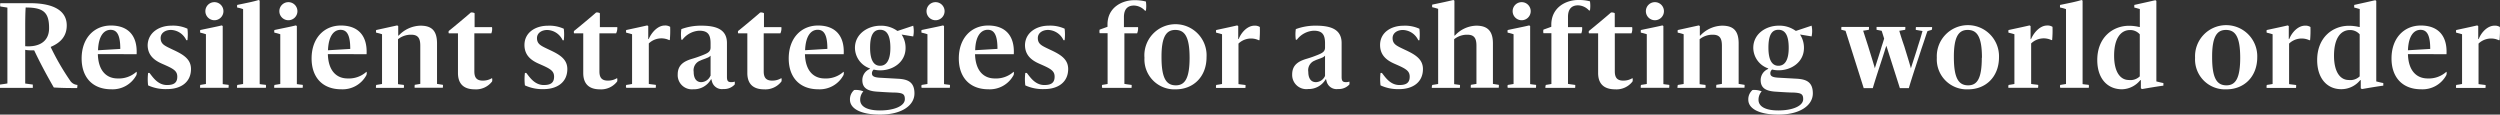
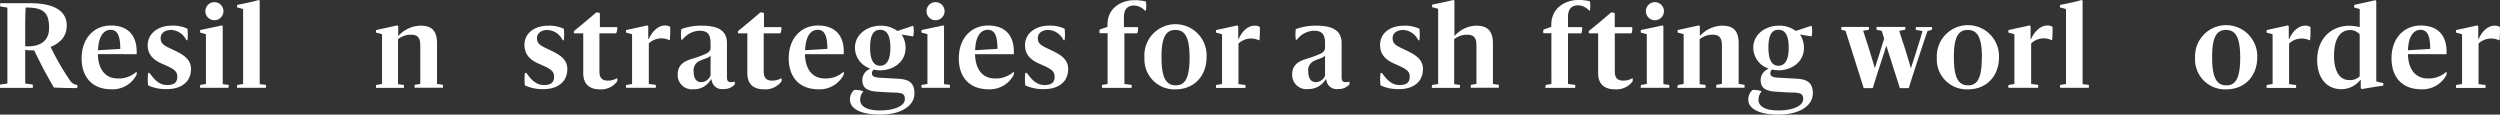
<svg xmlns="http://www.w3.org/2000/svg" width="486.93" height="22.32" viewBox="0 0 486.93 22.32">
  <rect x="0" y="0" width="486.93" height="22.32" fill="#333333" stroke="none" />
  <defs>
    <style>.cls-1{fill:#fff;}</style>
  </defs>
  <title>main_theme0</title>
  <g id="レイヤー_2" data-name="レイヤー 2">
    <g id="レイヤー_1-2" data-name="レイヤー 1">
      <path class="cls-1" d="M15,17.15c-1.48,0-2.72,0-4.52-.11C9,14.47,7.77,12.16,6.66,9.81c-.66,0-1.28,0-1.75-.11v6.57l1.48.2s0,.64,0,.64H0a1.55,1.55,0,0,1,0-.64c.49-.07,1-.13,1.44-.22,0-.86,0-2.46,0-3.41V1.48C1,1.41.57,1.34.06,1.26a1.54,1.54,0,0,1,0-.64H5.84C10.67.62,13,2.22,13,4.95,13,7,11.86,8.29,9.89,9.13v.07a48.29,48.29,0,0,0,3.79,6.53,1.83,1.83,0,0,0,1.4.81S15.07,17.15,15,17.15ZM4.91,9c2.48.2,4.67-.75,4.65-3.54,0-3.06-1.11-4-4.56-4-.07.84-.09,2.51-.09,3.45Z" />
      <path class="cls-1" d="M21.68,17.39c-3.76,0-5.78-2.44-5.78-6,0-4,2.46-6.42,5.71-6.42,3.45,0,5.18,2.09,5,5.58H19.06c.09,3.3,1.73,4.73,3.85,4.73A5.09,5.09,0,0,0,26.55,14c.11-.11.11.48,0,.66A5.25,5.25,0,0,1,21.68,17.39ZM19.09,9.79l4.34-.26c0-2.62-.6-3.72-1.88-3.72S19.2,6.93,19.09,9.79Z" />
      <path class="cls-1" d="M28.85,16.63a9.79,9.79,0,0,1,0-2.42h.27c.69.88,1.64,2.35,3.41,2.35,1.31,0,2-.42,2-1.63s-.88-1.6-3-2.53c-1.33-.59-2.77-1.54-2.77-3.63C28.85,6.25,31.11,5,33.37,5a6.73,6.73,0,0,1,3.14.59,9.51,9.51,0,0,1,0,2.24h-.22a3.42,3.42,0,0,0-3-2c-1.06,0-2,.57-2,1.58,0,1.23.84,1.52,2.39,2.27,2,.92,3.52,1.82,3.52,3.76,0,2.59-2,3.91-4.63,3.91A8.12,8.12,0,0,1,28.85,16.63Z" />
      <path class="cls-1" d="M39,16.54l1.11-.18c0-.7,0-1.65,0-2.57V9.44c0-.95,0-1.8,0-2.77A8.81,8.81,0,0,0,39,6.36a1.3,1.3,0,0,1,0-.51c1.71-.37,3.14-.64,4.18-.9,0,0,.2.09.2.15,0,.44,0,1.71,0,2.51v8.77c.4.07.69.09,1.13.15.07,0,0,.57,0,.57H39C38.93,17.11,39,16.54,39,16.54ZM40,2.18a1.76,1.76,0,0,1,3.52,0,1.76,1.76,0,0,1-3.52,0Z" />
      <path class="cls-1" d="M46.24,16.54l1.11-.18c0-.7,0-1.65,0-2.57V4.55c0-.95,0-1.8,0-2.77a6.32,6.32,0,0,0-1.15-.31,1.3,1.3,0,0,1,0-.51C47.9.6,49.34.33,50.38,0c0,0,.2.09.2.15,0,.46,0,1.71,0,2.53V16.38c.4.07.73.09,1.2.15a1.25,1.25,0,0,1,0,.57H46.19C46.13,17.11,46.17,16.54,46.24,16.54Z" />
-       <path class="cls-1" d="M53.48,16.54l1.11-.18c0-.7,0-1.65,0-2.57V9.44c0-.95,0-1.8,0-2.77a8.81,8.81,0,0,0-1.15-.31,1.3,1.3,0,0,1,0-.51c1.7-.37,3.14-.64,4.18-.9,0,0,.2.09.2.15,0,.44,0,1.71,0,2.51v8.77c.4.07.69.09,1.13.15.07,0,0,.57,0,.57H53.43C53.37,17.11,53.41,16.54,53.48,16.54Zm.93-14.36a1.76,1.76,0,0,1,3.52,0,1.76,1.76,0,0,1-3.52,0Z" />
-       <path class="cls-1" d="M66.47,17.39c-3.76,0-5.78-2.44-5.78-6,0-4,2.46-6.42,5.71-6.42,3.45,0,5.18,2.09,5,5.58H63.86c.09,3.3,1.73,4.73,3.85,4.73A5.09,5.09,0,0,0,71.35,14c.11-.11.11.48,0,.66A5.25,5.25,0,0,1,66.47,17.39ZM63.88,9.79l4.34-.26c0-2.62-.6-3.72-1.88-3.72S64,6.93,63.88,9.79Z" />
      <path class="cls-1" d="M73.3,16.54l1.11-.18c0-.7,0-1.65,0-2.57V9.44c0-.95,0-1.8,0-2.77a8.72,8.72,0,0,0-1.15-.31,1.34,1.34,0,0,1,0-.51l4.1-.9s.2.11.2.15l0,1.83h.09A6,6,0,0,1,81.89,5c2,0,3.23.79,3.23,3.45v7.89l1.13.18c.07,0,0,.57,0,.57H80.78c-.07,0,0-.57,0-.57l1.08-.18c0-.88,0-1.65,0-2.57V8.91c0-1.5-.46-2.15-1.79-2.15a4,4,0,0,0-2.55.88v8.75c.4.07.67.09,1.13.15a1.25,1.25,0,0,1,0,.57H73.25C73.19,17.11,73.23,16.54,73.3,16.54Z" />
-       <path class="cls-1" d="M89.2,14.23V6.49H87.43c-.07,0-.09-.42,0-.48.53-.4,4.07-3.36,4.21-3.52s.8,0,.8.11c0,.33,0,2.27,0,2.68h3.39a2.29,2.29,0,0,1-.13,1.21H92.39V13.9c0,1.17.42,1.8,1.64,1.8a3.36,3.36,0,0,0,1.79-.48c.07,0,.09.59,0,.68a3.94,3.94,0,0,1-3.37,1.5C90.08,17.39,89.2,16.08,89.2,14.23Z" />
      <path class="cls-1" d="M102.24,16.63a9.79,9.79,0,0,1,0-2.42h.27c.69.88,1.64,2.35,3.41,2.35,1.31,0,2-.42,2-1.63s-.88-1.6-3-2.53c-1.33-.59-2.77-1.54-2.77-3.63,0-2.53,2.26-3.76,4.52-3.76a6.73,6.73,0,0,1,3.14.59,9.51,9.51,0,0,1,0,2.24h-.22a3.42,3.42,0,0,0-3-2c-1.06,0-2,.57-2,1.58,0,1.23.84,1.52,2.39,2.27,2,.92,3.52,1.82,3.52,3.76,0,2.59-2,3.91-4.63,3.91A8.12,8.12,0,0,1,102.24,16.63Z" />
      <path class="cls-1" d="M113.6,14.23V6.49h-1.77c-.07,0-.09-.42,0-.48.53-.4,4.07-3.36,4.21-3.52s.8,0,.8.11c0,.33,0,2.27,0,2.68h3.39A2.29,2.29,0,0,1,120,6.49h-3.25V13.9c0,1.17.42,1.8,1.64,1.8a3.36,3.36,0,0,0,1.79-.48c.07,0,.09.59,0,.68a3.94,3.94,0,0,1-3.37,1.5C114.49,17.39,113.6,16.08,113.6,14.23Z" />
      <path class="cls-1" d="M122,16.54c.49-.07.73-.11,1.11-.18,0-.7,0-1.65,0-2.57V9.44c0-.95,0-1.8,0-2.77-.42-.13-.69-.2-1.15-.31a1.3,1.3,0,0,1,0-.51c1.93-.42,2.5-.53,4.1-.9,0,0,.2.11.2.15l0,2.51h.09c.58-1.34,1.79-2.64,3.12-2.64a1.75,1.75,0,0,1,1.06.26,19.66,19.66,0,0,1-.07,2.57h-.15a3.53,3.53,0,0,0-3.94.66v7.89c.4.07.91.11,1.35.18.07,0,0,.57,0,.57h-5.69C121.86,17.11,121.91,16.54,122,16.54Z" />
      <path class="cls-1" d="M132,14.49c0-1.85,1.24-2.55,2.68-3a22.19,22.19,0,0,0,2.5-.88c.73-.31,1.22-.59,1.22-1.36V8.42c0-1.76-.6-2.44-2.21-2.44a4.42,4.42,0,0,0-3.28,1.76h-.2a7.18,7.18,0,0,1,0-2.07A10.94,10.94,0,0,1,136.59,5c2.81,0,5,.66,5,3.39V15c0,.86.29,1,.89,1a1.74,1.74,0,0,0,.62-.11,1.67,1.67,0,0,1,0,.57,2.81,2.81,0,0,1-2.21.88,2,2,0,0,1-2.24-1.56,2,2,0,0,1-.09-.35h-.07A3.81,3.81,0,0,1,135,17.39,2.76,2.76,0,0,1,132,14.49Zm6.4.29V10.84a1.65,1.65,0,0,1-.69.44c-.38.18-1,.35-1.28.51A2,2,0,0,0,135.11,14c0,1.27.53,2,1.48,2A2,2,0,0,0,138.36,14.78Z" />
      <path class="cls-1" d="M145.56,14.23V6.49h-1.77c-.07,0-.09-.42,0-.48.53-.4,4.07-3.36,4.21-3.52s.8,0,.8.11c0,.33,0,2.27,0,2.68h3.39A2.29,2.29,0,0,1,152,6.49h-3.25V13.9c0,1.17.42,1.8,1.64,1.8a3.36,3.36,0,0,0,1.79-.48c.07,0,.09.59,0,.68a3.94,3.94,0,0,1-3.37,1.5C146.44,17.39,145.56,16.08,145.56,14.23Z" />
      <path class="cls-1" d="M159.4,17.39c-3.76,0-5.78-2.44-5.78-6,0-4,2.46-6.42,5.71-6.42,3.45,0,5.18,2.09,5,5.58h-7.55c.09,3.3,1.73,4.73,3.85,4.73A5.09,5.09,0,0,0,164.27,14c.11-.11.11.48,0,.66A5.25,5.25,0,0,1,159.4,17.39Zm-2.59-7.61,4.34-.26c0-2.62-.6-3.72-1.88-3.72S156.92,6.93,156.81,9.79Z" />
      <path class="cls-1" d="M171.42,22.32c-3.87,0-5.87-1.21-5.87-2.9a2.39,2.39,0,0,1,.82-1.89,4,4,0,0,1,1.79.26,2.43,2.43,0,0,0-.62,1.65c0,1.3,1.33,2.07,3.85,2.07,2.86,0,4.85-.9,4.85-2.2,0-1-.42-1.19-1.77-1.28-.89,0-2.28-.09-3.65-.18-2-.13-2.86-.81-2.86-2.24a2.34,2.34,0,0,1,1.46-2.18v-.11a4.28,4.28,0,0,1-2.9-4c0-2.75,2.55-4.31,4.94-4.31a5.36,5.36,0,0,1,3.3,1h.11l3-1a5.1,5.1,0,0,1,0,2.09l-2.26-.37a4.63,4.63,0,0,1,.77,2.62c0,2.75-2.44,4.35-4.92,4.35a5,5,0,0,1-1.28-.15.93.93,0,0,0-.35.73c0,.51.33.79,1.55.86l3.59.2c1.77.11,3.14.57,3.14,2.86S175.7,22.32,171.42,22.32Zm2-13c0-2.51-.73-3.52-2-3.52s-1.95,1-1.95,3.47.73,3.54,1.95,3.54S173.42,11.74,173.42,9.35Z" />
      <path class="cls-1" d="M179.53,16.54l1.11-.18c0-.7,0-1.65,0-2.57V9.44c0-.95,0-1.8,0-2.77a8.81,8.81,0,0,0-1.15-.31,1.3,1.3,0,0,1,0-.51c1.7-.37,3.14-.64,4.18-.9,0,0,.2.09.2.15,0,.44,0,1.71,0,2.51v8.77c.4.07.69.09,1.13.15.07,0,0,.57,0,.57h-5.45C179.42,17.11,179.46,16.54,179.53,16.54Zm.93-14.36a1.76,1.76,0,0,1,3.52,0,1.76,1.76,0,0,1-3.52,0Z" />
      <path class="cls-1" d="M192.53,17.39c-3.76,0-5.78-2.44-5.78-6,0-4,2.46-6.42,5.71-6.42,3.45,0,5.18,2.09,5,5.58h-7.55c.09,3.3,1.73,4.73,3.85,4.73A5.09,5.09,0,0,0,197.4,14c.11-.11.11.48,0,.66A5.25,5.25,0,0,1,192.53,17.39Zm-2.59-7.61,4.34-.26c0-2.62-.6-3.72-1.88-3.72S190,6.93,189.94,9.79Z" />
      <path class="cls-1" d="M199.7,16.63a9.79,9.79,0,0,1,0-2.42H200c.69.88,1.64,2.35,3.41,2.35,1.31,0,2-.42,2-1.63s-.88-1.6-3-2.53c-1.33-.59-2.77-1.54-2.77-3.63C199.7,6.25,202,5,204.22,5a6.73,6.73,0,0,1,3.14.59,9.51,9.51,0,0,1,0,2.24h-.22a3.42,3.42,0,0,0-3-2c-1.06,0-2,.57-2,1.58,0,1.23.84,1.52,2.39,2.27,2,.92,3.52,1.82,3.52,3.76,0,2.59-2,3.91-4.63,3.91A8.12,8.12,0,0,1,199.7,16.63Z" />
      <path class="cls-1" d="M214.65,16.54l1.08-.18c0-.7,0-1.69,0-2.62V6.47h-1.55a1.51,1.51,0,0,1,0-.7l1.53-.55V4.77c0-3.34,2.86-4.73,5.2-4.73a8.52,8.52,0,0,1,2.28.26,6,6,0,0,1,0,1.78h-.18a3,3,0,0,0-2.15-1c-1.28,0-1.95.77-1.95,2.24V5.28h2.75a2.55,2.55,0,0,1-.18,1.21H219v9.85c.51.09.89.13,1.39.2.07,0,0,.57,0,.57h-5.71A1.25,1.25,0,0,1,214.65,16.54Z" />
      <path class="cls-1" d="M222.91,11.26A6.06,6.06,0,1,1,235,11.13c0,3.85-2.59,6.27-6,6.27A5.83,5.83,0,0,1,222.91,11.26Zm8.79,0c0-4.2-1-5.43-2.79-5.43s-2.7,1.39-2.68,5.34c0,4.2,1,5.45,2.79,5.45S231.7,15.22,231.7,11.24Z" />
      <path class="cls-1" d="M236.91,16.54c.49-.07.73-.11,1.11-.18,0-.7,0-1.65,0-2.57V9.44c0-.95,0-1.8,0-2.77-.42-.13-.69-.2-1.15-.31a1.3,1.3,0,0,1,0-.51c1.93-.42,2.5-.53,4.1-.9,0,0,.2.11.2.15l0,2.51h.09C241.78,6.27,243,5,244.32,5a1.75,1.75,0,0,1,1.06.26,19.66,19.66,0,0,1-.07,2.57h-.15a3.53,3.53,0,0,0-3.94.66v7.89c.4.07.91.11,1.35.18.07,0,0,.57,0,.57h-5.69C236.8,17.11,236.84,16.54,236.91,16.54Z" />
      <path class="cls-1" d="M251.68,14.49c0-1.85,1.24-2.55,2.68-3a22.19,22.19,0,0,0,2.5-.88c.73-.31,1.22-.59,1.22-1.36V8.42c0-1.76-.6-2.44-2.21-2.44a4.42,4.42,0,0,0-3.28,1.76h-.2a7.18,7.18,0,0,1,0-2.07A10.94,10.94,0,0,1,256.31,5c2.81,0,5,.66,5,3.39V15c0,.86.29,1,.89,1a1.74,1.74,0,0,0,.62-.11,1.67,1.67,0,0,1,0,.57,2.81,2.81,0,0,1-2.21.88,2,2,0,0,1-2.24-1.56,2,2,0,0,1-.09-.35h-.07a3.81,3.81,0,0,1-3.41,1.91A2.76,2.76,0,0,1,251.68,14.49Zm6.4.29V10.84a1.65,1.65,0,0,1-.69.44c-.38.18-1,.35-1.28.51A2,2,0,0,0,254.82,14c0,1.27.53,2,1.48,2A2,2,0,0,0,258.08,14.78Z" />
      <path class="cls-1" d="M268.89,16.63a9.79,9.79,0,0,1,0-2.42h.27c.69.88,1.64,2.35,3.41,2.35,1.31,0,2-.42,2-1.63s-.88-1.6-3-2.53c-1.33-.59-2.77-1.54-2.77-3.63,0-2.53,2.26-3.76,4.52-3.76a6.73,6.73,0,0,1,3.14.59,9.51,9.51,0,0,1,0,2.24h-.22a3.42,3.42,0,0,0-3-2c-1.06,0-2,.57-2,1.58,0,1.23.84,1.52,2.39,2.27,2,.92,3.52,1.82,3.52,3.76,0,2.59-2,3.91-4.63,3.91A8.12,8.12,0,0,1,268.89,16.63Z" />
      <path class="cls-1" d="M279,16.54l1.11-.18c0-.7,0-1.65,0-2.57V4.49c0-.95,0-1.8,0-2.77-.42-.13-.66-.2-1.15-.31a1.3,1.3,0,0,1,0-.51c1.93-.4,2.55-.53,4.12-.9,0,0,.2.11.2.15V6.93h.09A5.86,5.86,0,0,1,287.53,5c2.06,0,3.25.9,3.25,3.45v7.89l1.13.18c.07,0,0,.57,0,.57h-5.42c-.07,0,0-.57,0-.57l1.08-.18c0-.88,0-1.65,0-2.57V8.91c0-1.5-.46-2.15-1.79-2.15a4,4,0,0,0-2.55.88v8.75l1.11.15c.07,0,0,.57,0,.57h-5.45C278.85,17.11,278.9,16.54,279,16.54Z" />
-       <path class="cls-1" d="M293.69,16.54l1.11-.18c0-.7,0-1.65,0-2.57V9.44c0-.95,0-1.8,0-2.77a8.81,8.81,0,0,0-1.15-.31,1.3,1.3,0,0,1,0-.51c1.7-.37,3.14-.64,4.18-.9,0,0,.2.09.2.15,0,.44,0,1.71,0,2.51v8.77c.4.07.69.09,1.13.15.07,0,0,.57,0,.57h-5.45C293.58,17.11,293.62,16.54,293.69,16.54Zm.93-14.36a1.76,1.76,0,0,1,3.52,0,1.76,1.76,0,0,1-3.52,0Z" />
      <path class="cls-1" d="M301.09,16.54l1.08-.18c0-.7,0-1.69,0-2.62V6.47h-1.55a1.51,1.51,0,0,1,0-.7l1.53-.55V4.77C302.19,1.43,305,0,307.4,0a8.52,8.52,0,0,1,2.28.26,6,6,0,0,1,0,1.78h-.18a3,3,0,0,0-2.15-1c-1.28,0-1.95.77-1.95,2.24V5.28h2.75A2.55,2.55,0,0,1,308,6.49H305.4v9.85c.51.09.89.13,1.39.2.07,0,0,.57,0,.57H301A1.25,1.25,0,0,1,301.09,16.54Z" />
      <path class="cls-1" d="M311.27,14.23V6.49H309.5c-.07,0-.09-.42,0-.48.53-.4,4.07-3.36,4.21-3.52s.8,0,.8.11c0,.33,0,2.27,0,2.68h3.39a2.29,2.29,0,0,1-.13,1.21h-3.25V13.9c0,1.17.42,1.8,1.64,1.8a3.36,3.36,0,0,0,1.79-.48c.07,0,.09.59,0,.68a3.94,3.94,0,0,1-3.37,1.5C312.16,17.39,311.27,16.08,311.27,14.23Z" />
      <path class="cls-1" d="M319.64,16.54l1.11-.18c0-.7,0-1.65,0-2.57V9.44c0-.95,0-1.8,0-2.77a8.81,8.81,0,0,0-1.15-.31,1.3,1.3,0,0,1,0-.51c1.7-.37,3.14-.64,4.18-.9,0,0,.2.09.2.15,0,.44,0,1.71,0,2.51v8.77c.4.07.69.09,1.13.15.07,0,0,.57,0,.57H319.6C319.53,17.11,319.58,16.54,319.64,16.54Zm.93-14.36a1.76,1.76,0,0,1,3.52,0,1.76,1.76,0,0,1-3.52,0Z" />
      <path class="cls-1" d="M326.82,16.54l1.11-.18c0-.7,0-1.65,0-2.57V9.44c0-.95,0-1.8,0-2.77a8.72,8.72,0,0,0-1.15-.31,1.34,1.34,0,0,1,0-.51l4.1-.9s.2.11.2.15l0,1.83h.09A6,6,0,0,1,335.41,5c2,0,3.23.79,3.23,3.45v7.89l1.13.18c.07,0,0,.57,0,.57H334.3c-.07,0,0-.57,0-.57l1.08-.18c0-.88,0-1.65,0-2.57V8.91c0-1.5-.46-2.15-1.79-2.15a4,4,0,0,0-2.55.88v8.75c.4.07.67.09,1.13.15a1.25,1.25,0,0,1,0,.57h-5.45C326.71,17.11,326.75,16.54,326.82,16.54Z" />
      <path class="cls-1" d="M346.39,22.32c-3.87,0-5.87-1.21-5.87-2.9a2.39,2.39,0,0,1,.82-1.89,4,4,0,0,1,1.79.26,2.43,2.43,0,0,0-.62,1.65c0,1.3,1.33,2.07,3.85,2.07,2.86,0,4.85-.9,4.85-2.2,0-1-.42-1.19-1.77-1.28-.89,0-2.28-.09-3.65-.18-2-.13-2.86-.81-2.86-2.24a2.34,2.34,0,0,1,1.46-2.18v-.11a4.28,4.28,0,0,1-2.9-4C341.5,6.55,344,5,346.44,5a5.36,5.36,0,0,1,3.3,1h.11l3-1a5.1,5.1,0,0,1,0,2.09l-2.26-.37a4.63,4.63,0,0,1,.77,2.62c0,2.75-2.44,4.35-4.92,4.35a5,5,0,0,1-1.28-.15.93.93,0,0,0-.35.73c0,.51.33.79,1.55.86l3.59.2c1.77.11,3.14.57,3.14,2.86S350.67,22.32,346.39,22.32Zm2-13c0-2.51-.73-3.52-2-3.52s-1.95,1-1.95,3.47.73,3.54,1.95,3.54S348.39,11.74,348.39,9.35Z" />
      <path class="cls-1" d="M364.77,17.17H363L359.46,6l-.8-.2c-.07,0,0-.55,0-.55H364c.07,0,0,.55,0,.55-.38.07-.62.11-1.11.18l1,3.1c.16.55,1.08,3.47,1.28,4.22h0c.22-.75,1.13-3.52,1.35-4.33.22-.64.35-1.1.46-1.45L366.5,6l-1-.2s0-.55,0-.55h5.58c.07,0,0,.55,0,.55L369.93,6c.31,1.08.6,1.94,1,3.1.16.55,1.08,3.47,1.26,4.22h0c.22-.75,1.15-3.52,1.37-4.33.55-1.69.62-2,.89-2.95l-1.28-.22c-.07,0,0-.55,0-.55h3.14a1,1,0,0,1-.07.55l-.82.24c-.29.77-.58,1.74-1.17,3.43-.33,1.08-1.82,5.43-2.46,7.67h-1.75l-2.63-8.25-.2.57C366.9,10.58,365.42,14.91,364.77,17.17Z" />
      <path class="cls-1" d="M377.24,11.26a6.06,6.06,0,1,1,12.11-.13c0,3.85-2.59,6.27-6,6.27A5.83,5.83,0,0,1,377.24,11.26Zm8.79,0c0-4.2-1-5.43-2.79-5.43s-2.7,1.39-2.68,5.34c0,4.2,1,5.45,2.79,5.45S386,15.22,386,11.24Z" />
      <path class="cls-1" d="M391.24,16.54c.49-.07.73-.11,1.11-.18,0-.7,0-1.65,0-2.57V9.44c0-.95,0-1.8,0-2.77-.42-.13-.69-.2-1.15-.31a1.3,1.3,0,0,1,0-.51c1.93-.42,2.5-.53,4.1-.9,0,0,.2.11.2.15l0,2.51h.09c.58-1.34,1.79-2.64,3.12-2.64a1.75,1.75,0,0,1,1.06.26,19.66,19.66,0,0,1-.07,2.57h-.15a3.53,3.53,0,0,0-3.94.66v7.89c.4.07.91.11,1.35.18.07,0,0,.57,0,.57H391.2C391.13,17.11,391.17,16.54,391.24,16.54Z" />
      <path class="cls-1" d="M401.29,16.54l1.11-.18c0-.7,0-1.65,0-2.57V4.55c0-.95,0-1.8,0-2.77a6.32,6.32,0,0,0-1.15-.31,1.3,1.3,0,0,1,0-.51C403,.6,404.39.33,405.43,0c0,0,.2.09.2.15,0,.46,0,1.71,0,2.53V16.38c.4.07.73.09,1.2.15a1.25,1.25,0,0,1,0,.57h-5.49C401.18,17.11,401.23,16.54,401.29,16.54Z" />
-       <path class="cls-1" d="M408.49,11.7c0-4.49,3.1-6.68,6.18-6.68a8.51,8.51,0,0,1,2,.24h.11V4.49c0-.95,0-1.76,0-2.73-.42-.11-.6-.18-1.08-.29,0,0,0-.48,0-.51,1.88-.42,2.5-.55,4.1-.92,0,0,.2.11.2.15,0,.22,0,2.46,0,2.79V15.86c.4.09,1,.26,1.37.31,0,0,0,.48,0,.51-1.44.2-2.61.4-4.12.66a.53.53,0,0,1-.27-.15l0-1.58h-.11a4.73,4.73,0,0,1-3.59,1.78C410.42,17.37,408.49,15.26,408.49,11.7Zm8.28,3.17V6.69a2.45,2.45,0,0,0-1.88-.84c-1.82,0-3.12,1.6-3.12,5,0,3.25,1.26,4.73,2.86,4.73A2.6,2.6,0,0,0,416.77,14.87Z" />
      <path class="cls-1" d="M427.54,11.26a6.06,6.06,0,1,1,12.11-.13c0,3.85-2.59,6.27-6,6.27A5.83,5.83,0,0,1,427.54,11.26Zm8.79,0c0-4.2-1-5.43-2.79-5.43s-2.7,1.39-2.68,5.34c0,4.2,1,5.45,2.79,5.45S436.33,15.22,436.33,11.24Z" />
      <path class="cls-1" d="M441.53,16.54c.49-.07.73-.11,1.11-.18,0-.7,0-1.65,0-2.57V9.44c0-.95,0-1.8,0-2.77-.42-.13-.69-.2-1.15-.31a1.3,1.3,0,0,1,0-.51c1.93-.42,2.5-.53,4.1-.9,0,0,.2.11.2.15l0,2.51h.09C446.4,6.27,447.62,5,448.95,5a1.75,1.75,0,0,1,1.06.26,19.66,19.66,0,0,1-.07,2.57h-.15a3.53,3.53,0,0,0-3.94.66v7.89c.4.07.91.11,1.35.18.07,0,0,.57,0,.57h-5.69C441.42,17.11,441.47,16.54,441.53,16.54Z" />
      <path class="cls-1" d="M451.32,11.7c0-4.49,3.1-6.68,6.18-6.68a8.51,8.51,0,0,1,2,.24h.11V4.49c0-.95,0-1.76,0-2.73-.42-.11-.6-.18-1.08-.29,0,0,0-.48,0-.51,1.88-.42,2.5-.55,4.1-.92,0,0,.2.11.2.15,0,.22,0,2.46,0,2.79V15.86c.4.09,1,.26,1.37.31,0,0,0,.48,0,.51-1.44.2-2.61.4-4.12.66a.53.53,0,0,1-.27-.15l0-1.58h-.11A4.73,4.73,0,0,1,456,17.37C453.25,17.37,451.32,15.26,451.32,11.7Zm8.28,3.17V6.69a2.45,2.45,0,0,0-1.88-.84c-1.82,0-3.12,1.6-3.12,5,0,3.25,1.26,4.73,2.86,4.73A2.6,2.6,0,0,0,459.6,14.87Z" />
      <path class="cls-1" d="M471.58,17.39c-3.76,0-5.78-2.44-5.78-6,0-4,2.46-6.42,5.71-6.42,3.45,0,5.18,2.09,5,5.58H469c.09,3.3,1.73,4.73,3.85,4.73A5.09,5.09,0,0,0,476.46,14c.11-.11.11.48,0,.66A5.25,5.25,0,0,1,471.58,17.39ZM469,9.79l4.34-.26c0-2.62-.6-3.72-1.88-3.72S469.11,6.93,469,9.79Z" />
      <path class="cls-1" d="M478.43,16.54c.49-.07.73-.11,1.11-.18,0-.7,0-1.65,0-2.57V9.44c0-.95,0-1.8,0-2.77-.42-.13-.69-.2-1.15-.31a1.3,1.3,0,0,1,0-.51c1.93-.42,2.5-.53,4.1-.9,0,0,.2.11.2.15l0,2.51h.09C483.3,6.27,484.52,5,485.85,5a1.75,1.75,0,0,1,1.06.26,19.66,19.66,0,0,1-.07,2.57h-.15a3.53,3.53,0,0,0-3.94.66v7.89c.4.07.91.11,1.35.18.07,0,0,.57,0,.57h-5.69C478.32,17.11,478.36,16.54,478.43,16.54Z" />
    </g>
  </g>
</svg>